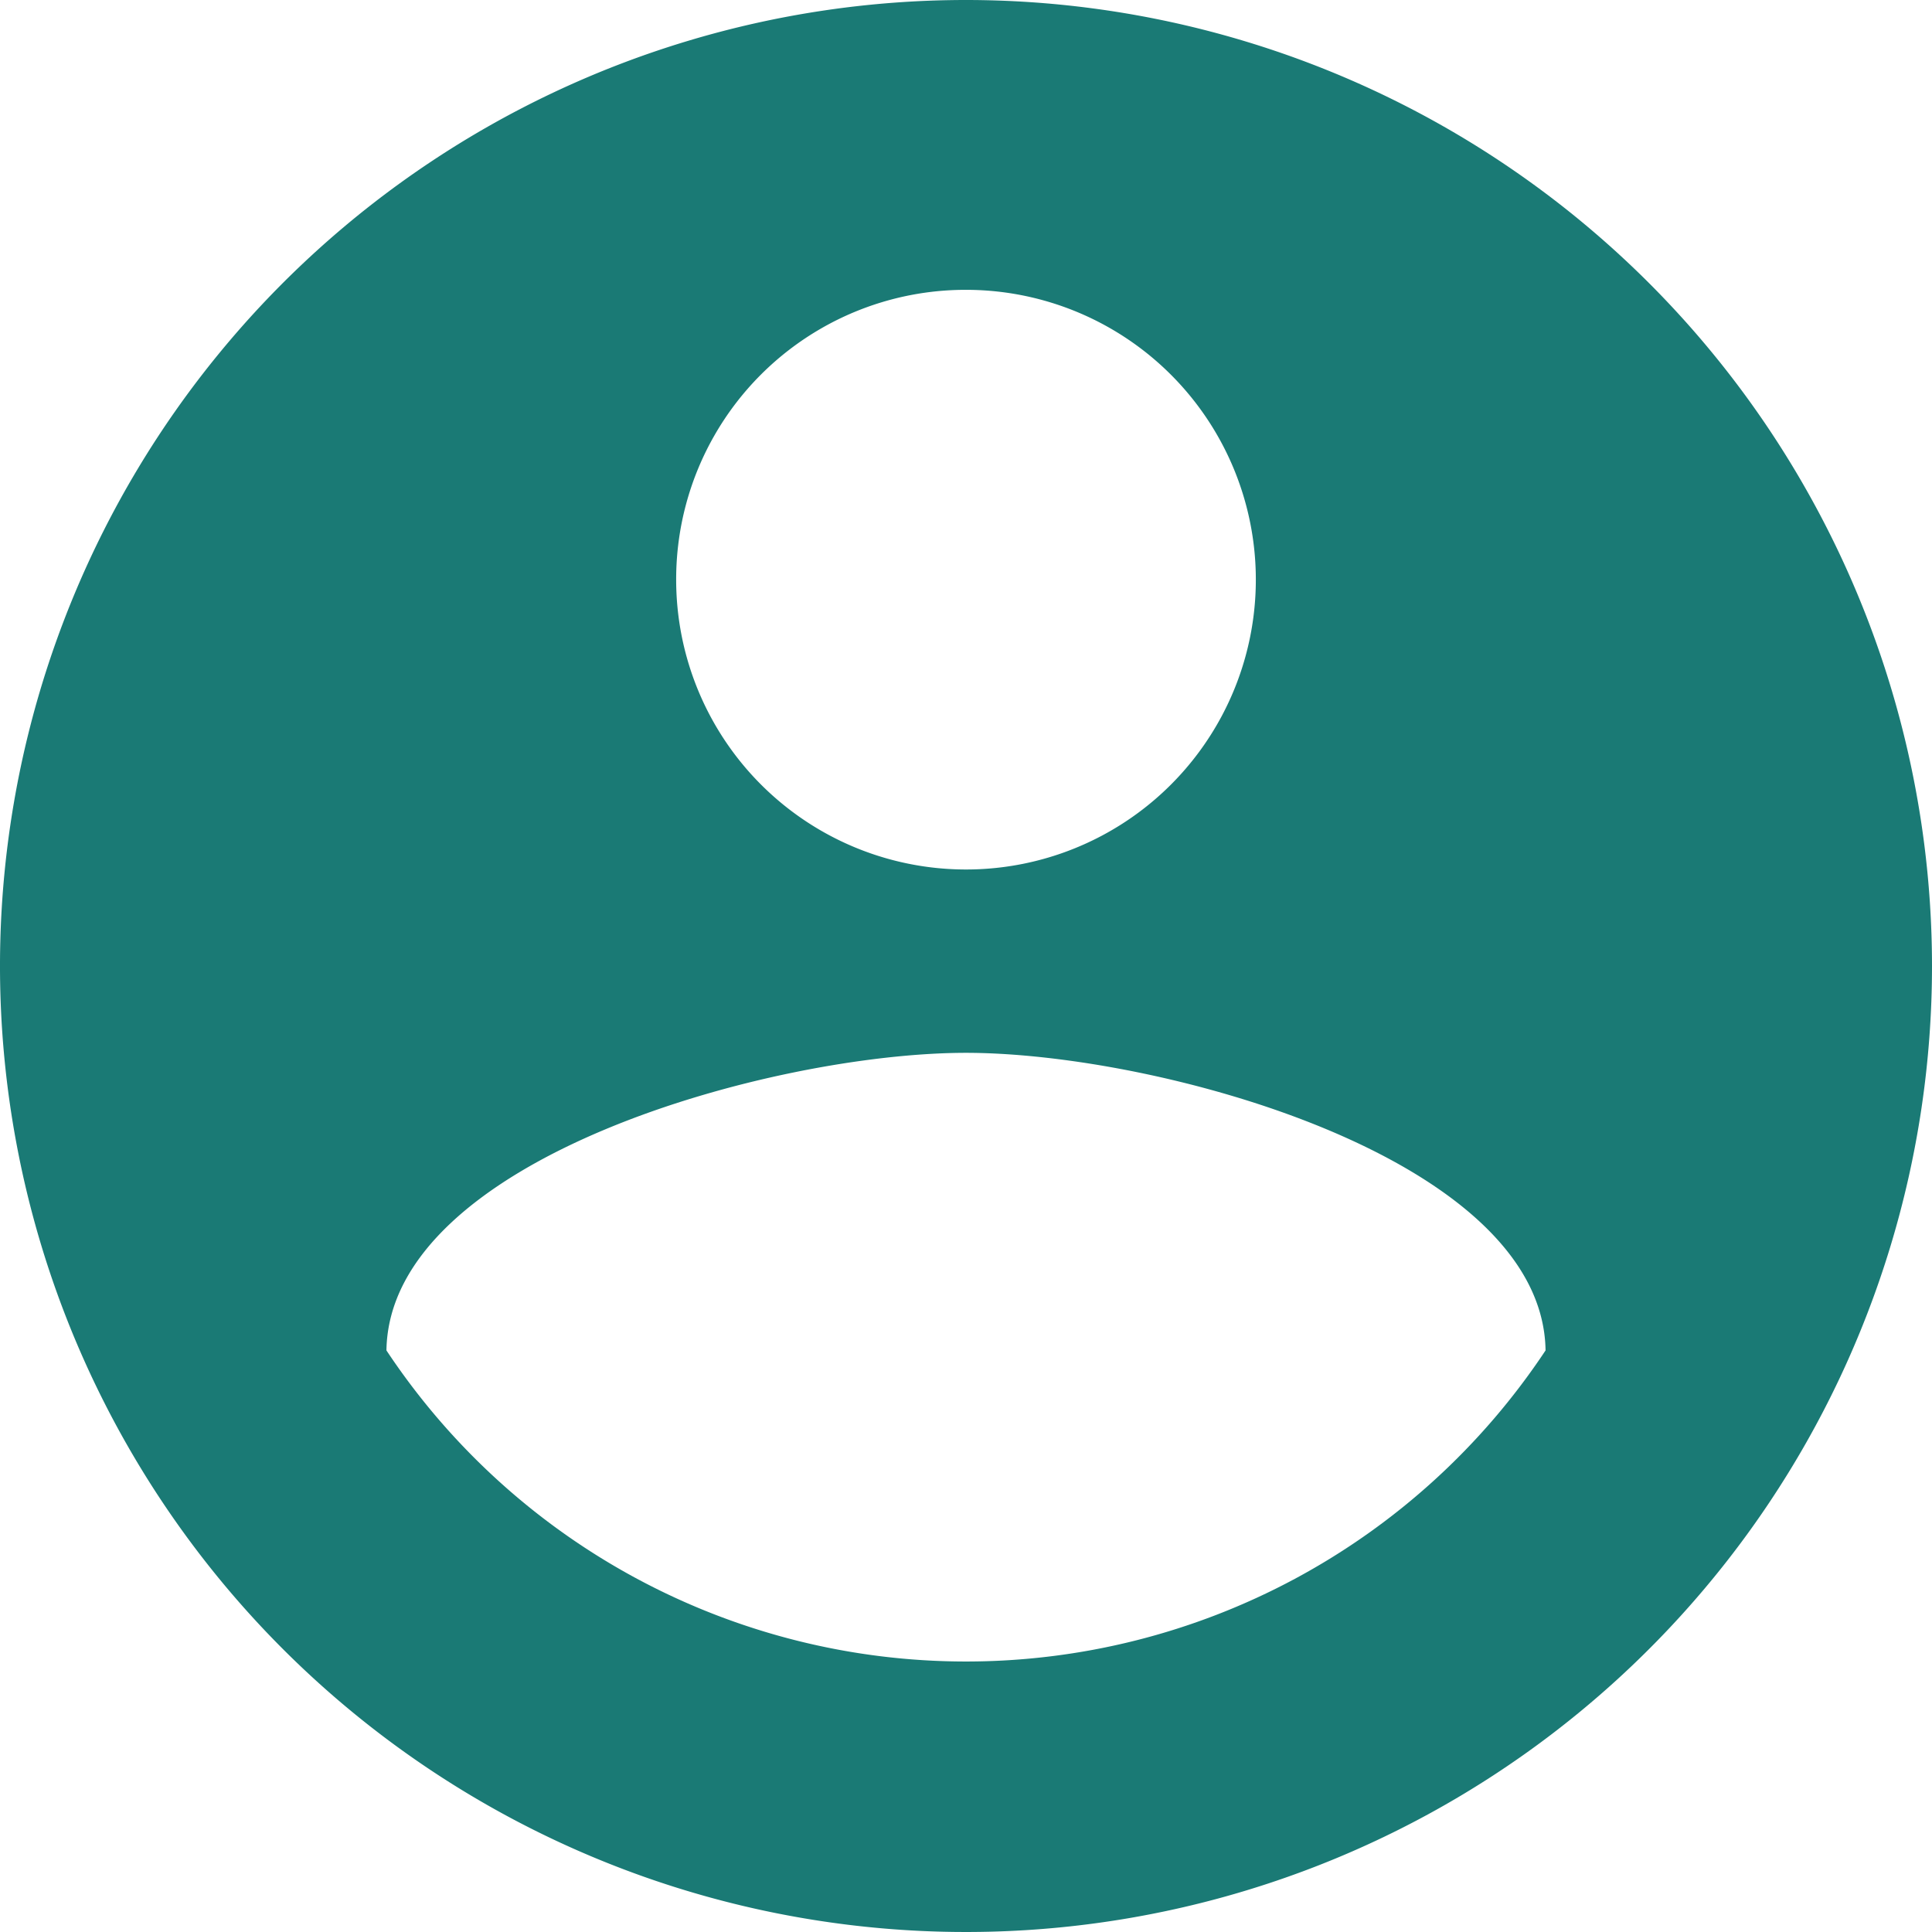
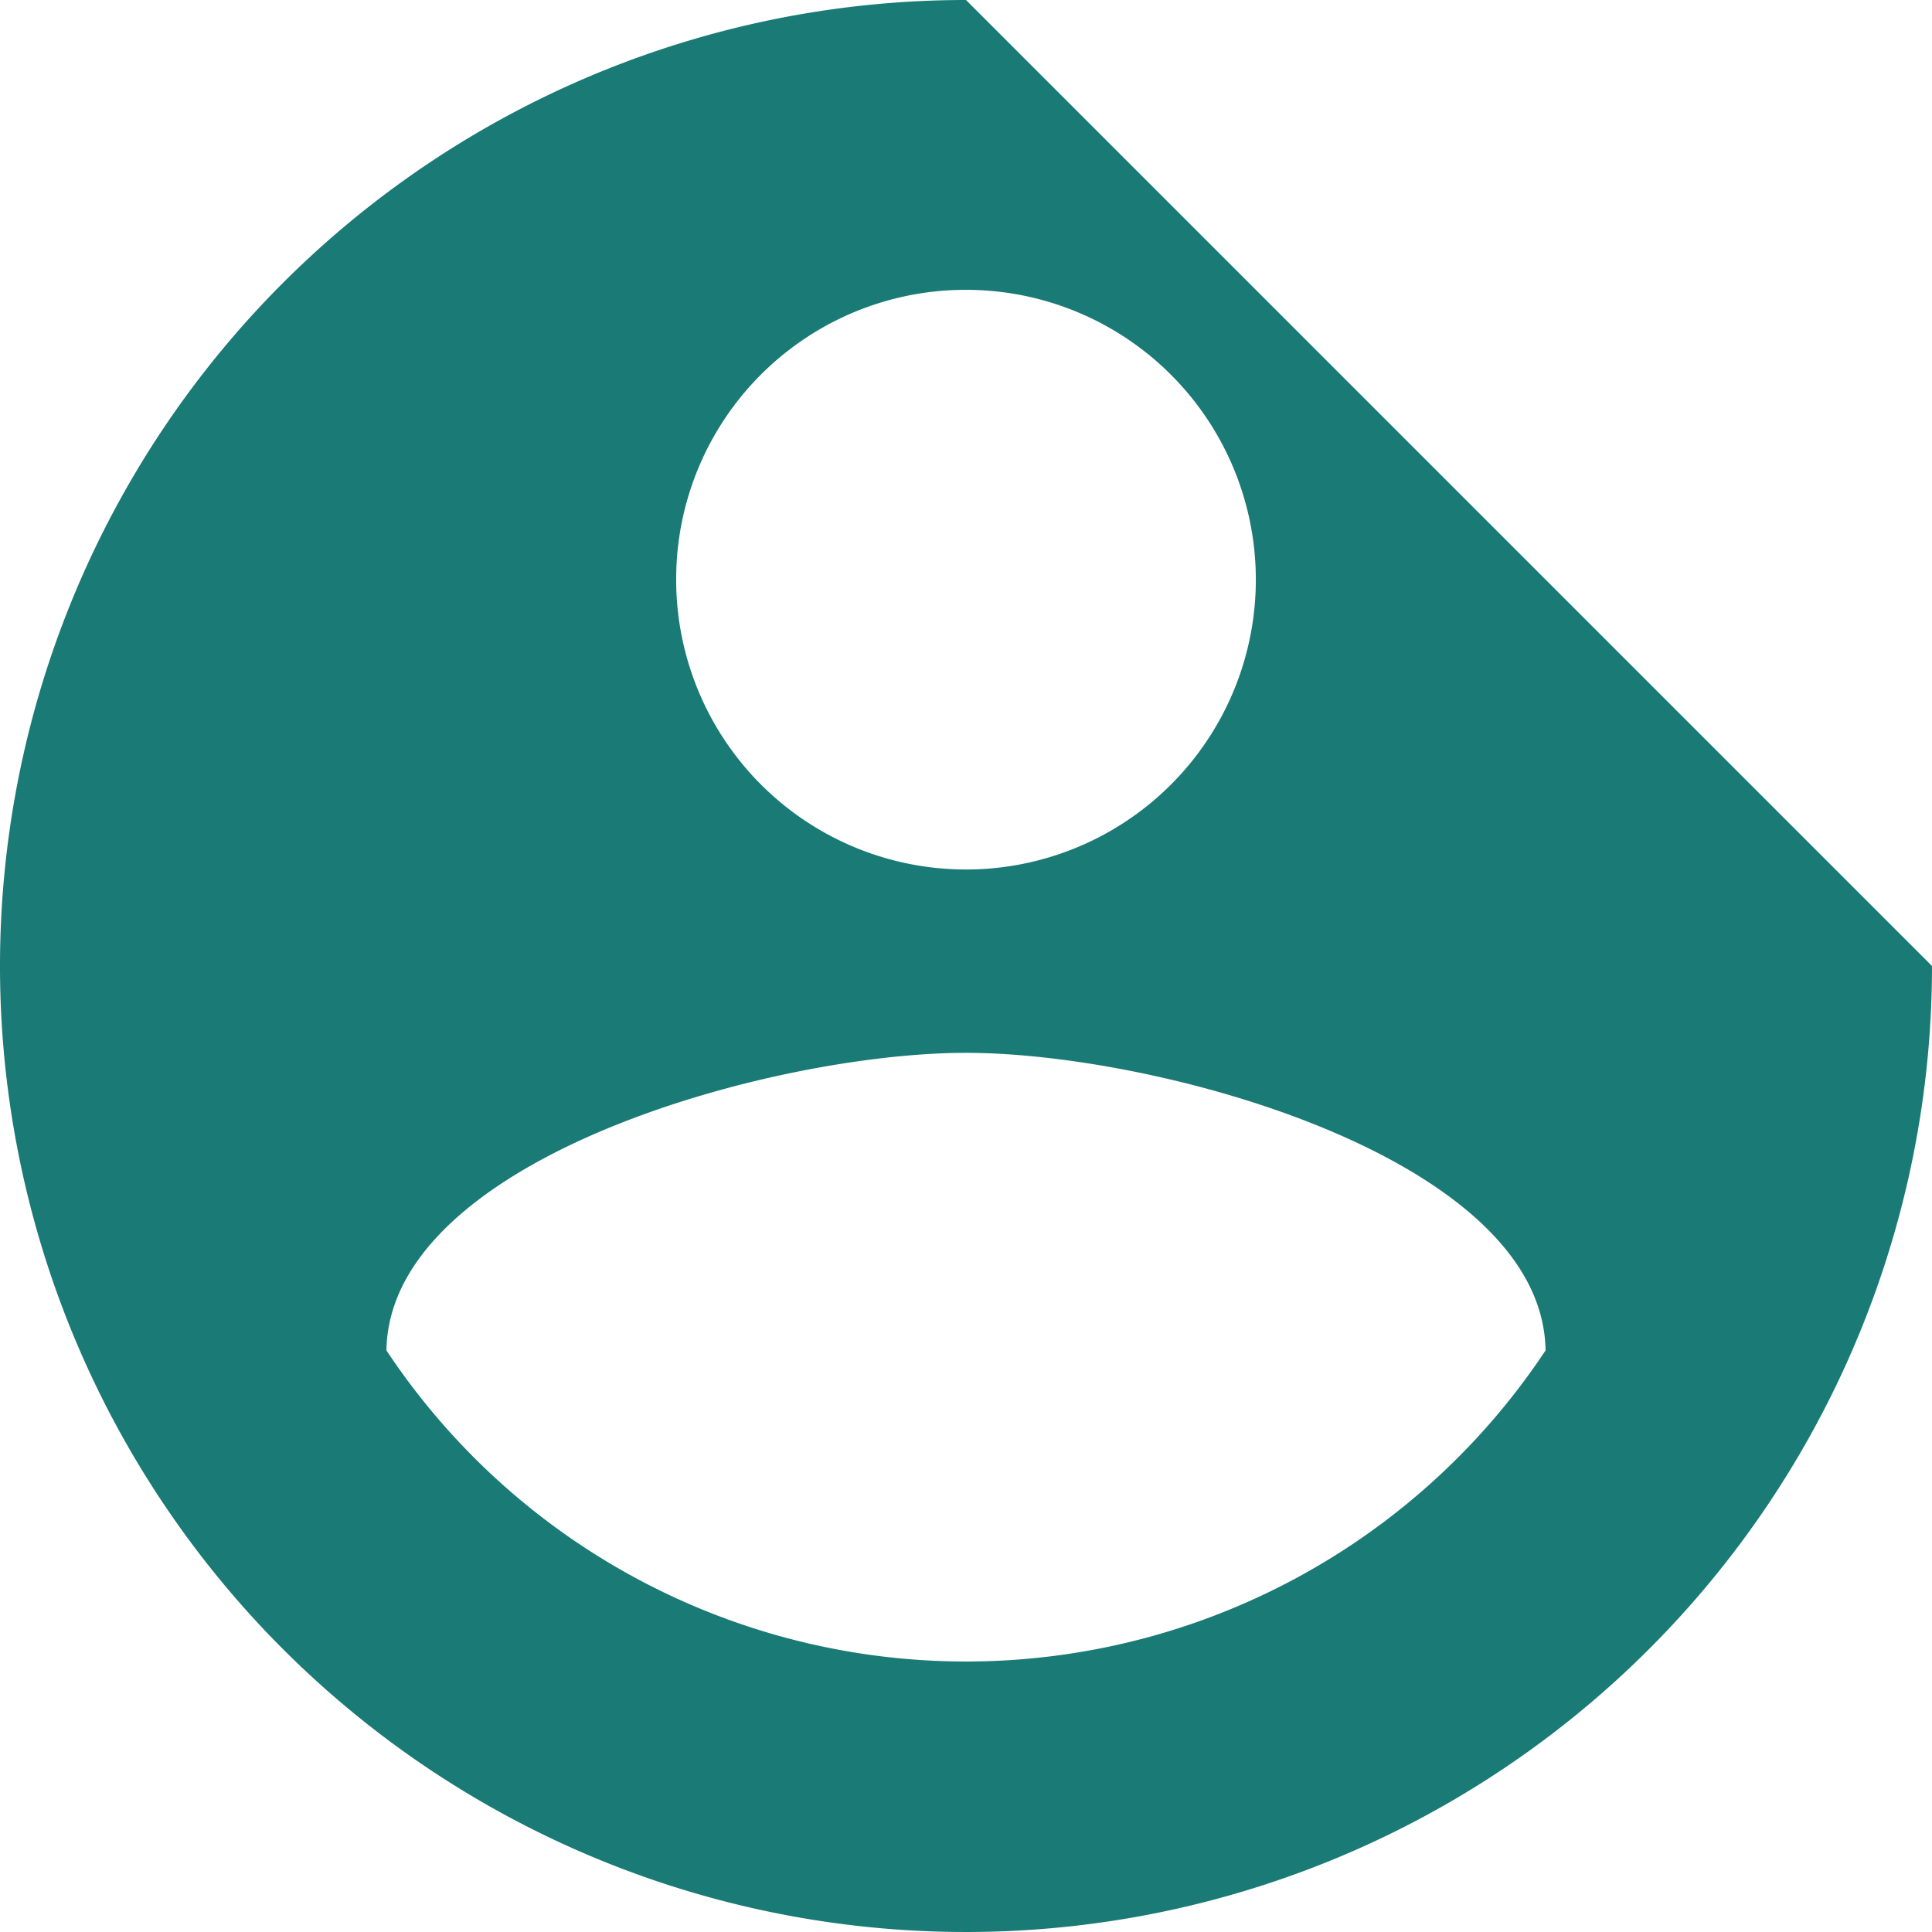
<svg xmlns="http://www.w3.org/2000/svg" width="18.178" height="18.178" viewBox="0 0 18.178 18.178">
-   <path id="login_vert" data-name="login vert" d="M12.089,3a9.089,9.089,0,1,0,9.089,9.089A9.092,9.092,0,0,0,12.089,3Zm0,2.727A2.727,2.727,0,1,1,9.362,8.453,2.723,2.723,0,0,1,12.089,5.727Zm0,12.906a6.544,6.544,0,0,1-5.453-2.927c.027-1.809,3.636-2.8,5.453-2.8s5.426.991,5.453,2.8A6.544,6.544,0,0,1,12.089,18.633Z" transform="translate(-3 -3)" fill="#1a7a75" />
+   <path id="login_vert" data-name="login vert" d="M12.089,3a9.089,9.089,0,1,0,9.089,9.089Zm0,2.727A2.727,2.727,0,1,1,9.362,8.453,2.723,2.723,0,0,1,12.089,5.727Zm0,12.906a6.544,6.544,0,0,1-5.453-2.927c.027-1.809,3.636-2.8,5.453-2.8s5.426.991,5.453,2.8A6.544,6.544,0,0,1,12.089,18.633Z" transform="translate(-3 -3)" fill="#1a7a75" />
</svg>